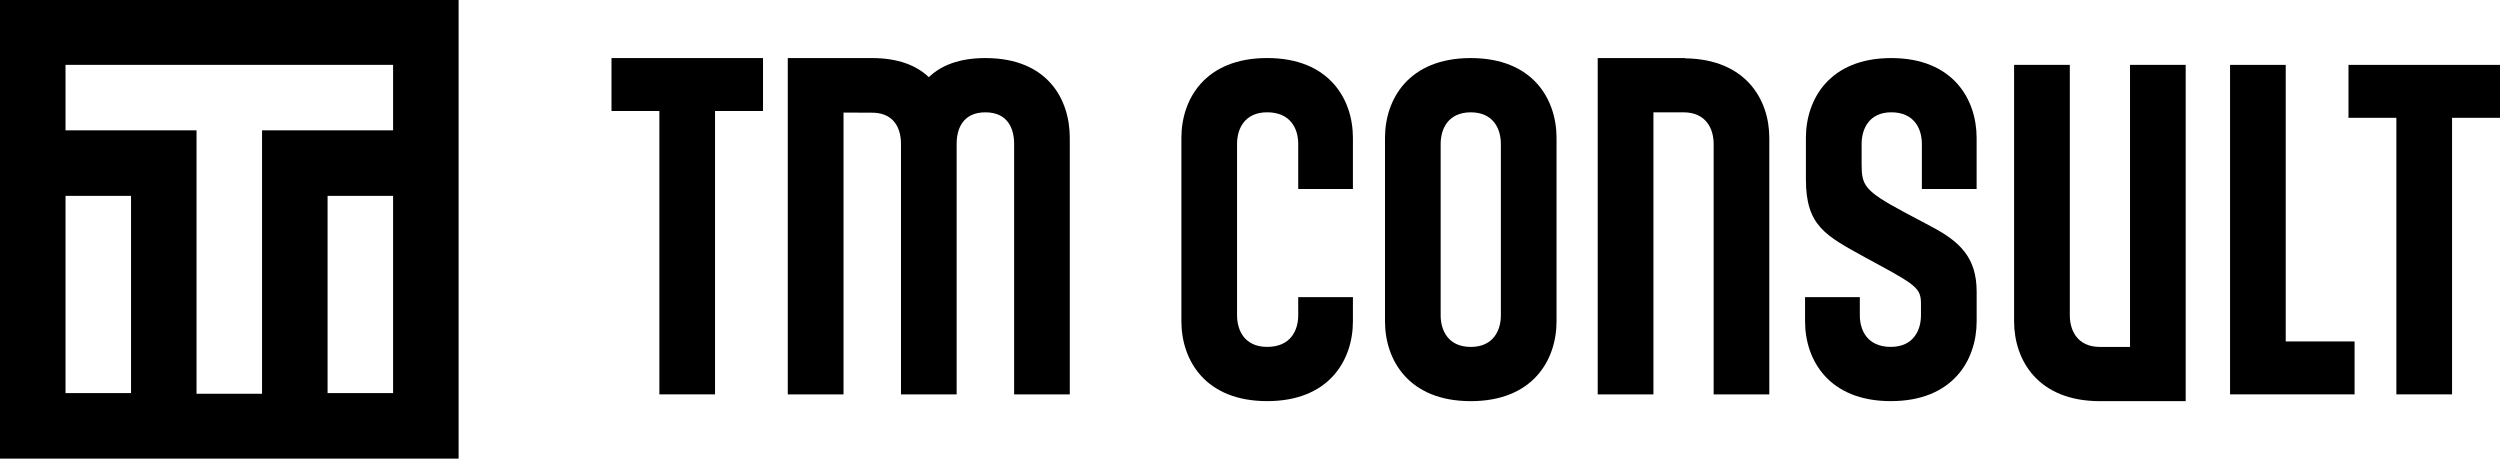
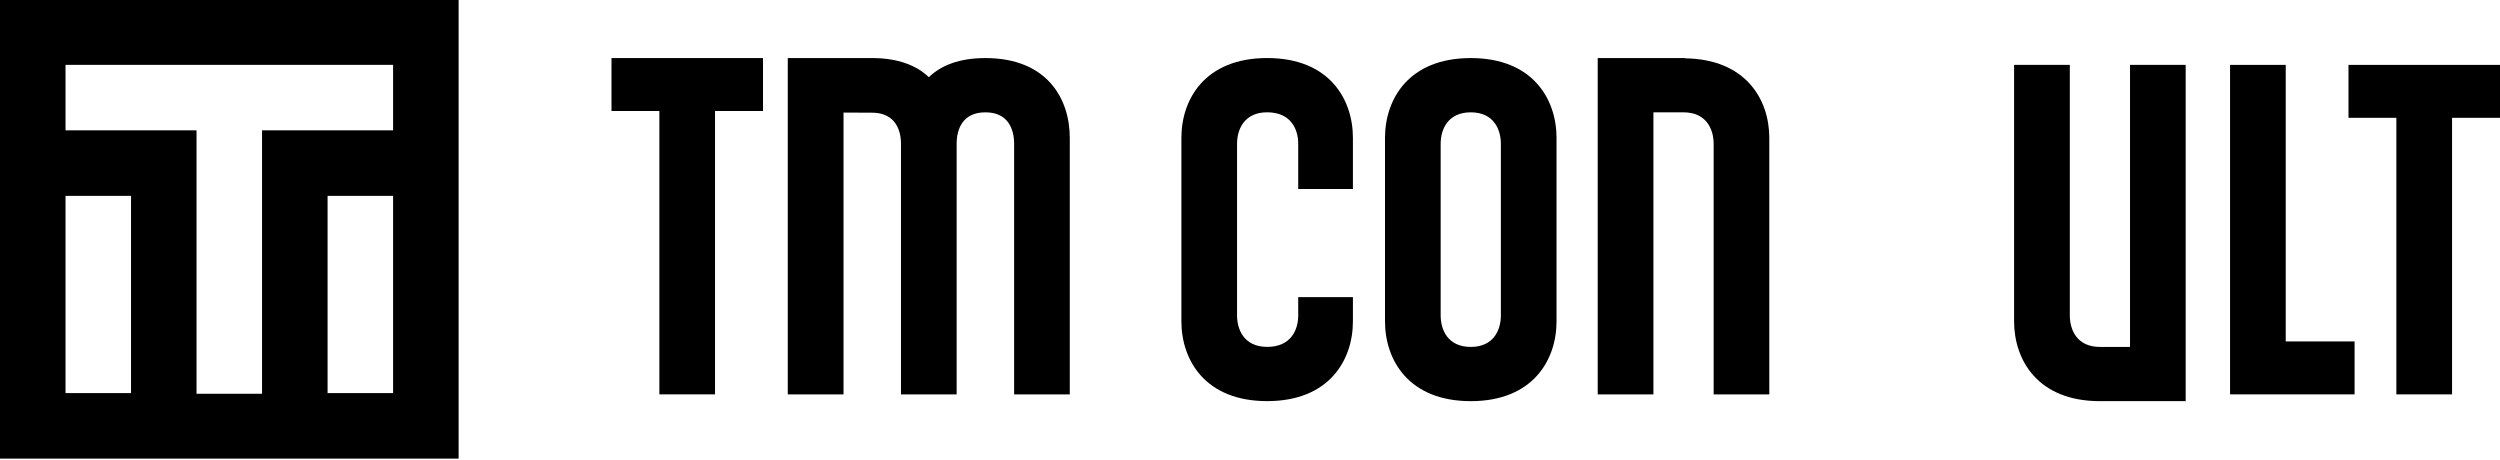
<svg xmlns="http://www.w3.org/2000/svg" width="549" height="101" viewBox="0 0 549 101" fill="none">
  <path fill-rule="evenodd" clip-rule="evenodd" d="M0 0H100.711V100.711H0V0ZM14.388 14.241H86.323V28.623H57.546V86.469H43.158V28.623H14.388V14.241ZM71.935 43.012H86.323V86.323H71.935V43.012ZM28.776 43.012H14.388V86.323H28.776V43.012Z" fill="black" />
  <path d="M144.799 86.602V24.374H134.284V12.751H167.557V24.374H157.022V86.602H144.799Z" fill="black" />
  <path d="M285.089 41.508V31.579C285.089 28.375 283.478 24.662 278.268 24.662C273.255 24.662 271.656 28.375 271.656 31.579V69.259C271.656 72.463 273.255 76.176 278.268 76.176C283.478 76.176 285.089 72.463 285.089 69.259V65.253H297.101V70.559C297.101 79.074 291.891 88.087 278.268 88.087C264.644 88.087 259.434 79.068 259.434 70.559V30.273C259.434 21.757 264.644 12.745 278.268 12.745C291.891 12.745 297.101 21.764 297.101 30.273V41.502H285.089V41.508Z" fill="black" />
  <path d="M304.146 70.565V30.279C304.146 21.764 309.356 12.751 322.98 12.751C336.604 12.751 341.814 21.77 341.814 30.279V70.565C341.814 79.081 336.604 88.093 322.98 88.093C309.356 88.093 304.146 79.081 304.146 70.565ZM316.369 69.266C316.369 72.469 317.967 76.183 322.98 76.183C327.993 76.183 329.591 72.469 329.591 69.266V31.585C329.591 28.381 327.993 24.668 322.98 24.668C317.967 24.668 316.369 28.381 316.369 31.585V69.266Z" fill="black" />
-   <path d="M409.602 56.533C400.895 51.731 396.577 49.616 396.577 39.394V30.279C396.577 21.764 401.787 12.751 415.315 12.751C428.844 12.751 434.066 21.77 434.066 30.279V41.508H422.041V31.579C422.041 28.375 420.43 24.662 415.322 24.662C410.424 24.662 408.812 28.375 408.812 31.579V36.088C408.812 40.693 409.417 41.897 418.041 46.521L424.047 49.712C430.366 53.03 434.073 56.533 434.073 64.049V70.559C434.073 79.074 428.85 88.087 415.226 88.087C401.602 88.087 396.392 79.068 396.392 70.559V65.253H408.417V69.259C408.417 72.463 410.016 76.176 415.22 76.176C420.232 76.176 421.844 72.463 421.844 69.259V66.75C421.844 63.546 421.028 62.743 412.927 58.336L409.602 56.533Z" fill="black" />
  <path d="M489.721 86.603V14.248H501.944V74.979H517.064V86.603H489.721Z" fill="black" />
  <path d="M526.243 86.603V25.872H515.727V14.248H549V25.872H538.472V86.603H526.243Z" fill="black" />
  <path d="M216.39 12.752C210.677 12.752 206.67 14.35 203.97 16.949C201.269 14.344 197.148 12.752 191.537 12.752C191.435 12.752 172.996 12.752 172.996 12.752V86.603H185.238V24.719L191.938 24.751C196.562 24.98 197.855 28.484 197.855 31.585V86.603H210.078V31.585C210.078 28.382 211.377 24.668 216.39 24.668C221.403 24.668 222.702 28.382 222.702 31.585V86.603H234.925V30.286C234.931 21.77 230.02 12.752 216.39 12.752Z" fill="black" />
  <path d="M370.029 12.809L370.061 12.752H350.858V86.603H363.093V24.668C363.093 24.668 369.552 24.668 369.705 24.668C374.717 24.668 376.316 28.382 376.316 31.585V86.603H388.539V30.286C388.539 21.847 383.373 12.974 370.029 12.809Z" fill="black" />
  <path d="M467.753 14.248V76.183H461.142C456.13 76.183 454.531 72.476 454.531 69.266V14.248H442.295V70.565C442.295 79.081 447.518 88.094 461.142 88.094H479.976V14.248H467.753Z" fill="black" />
</svg>